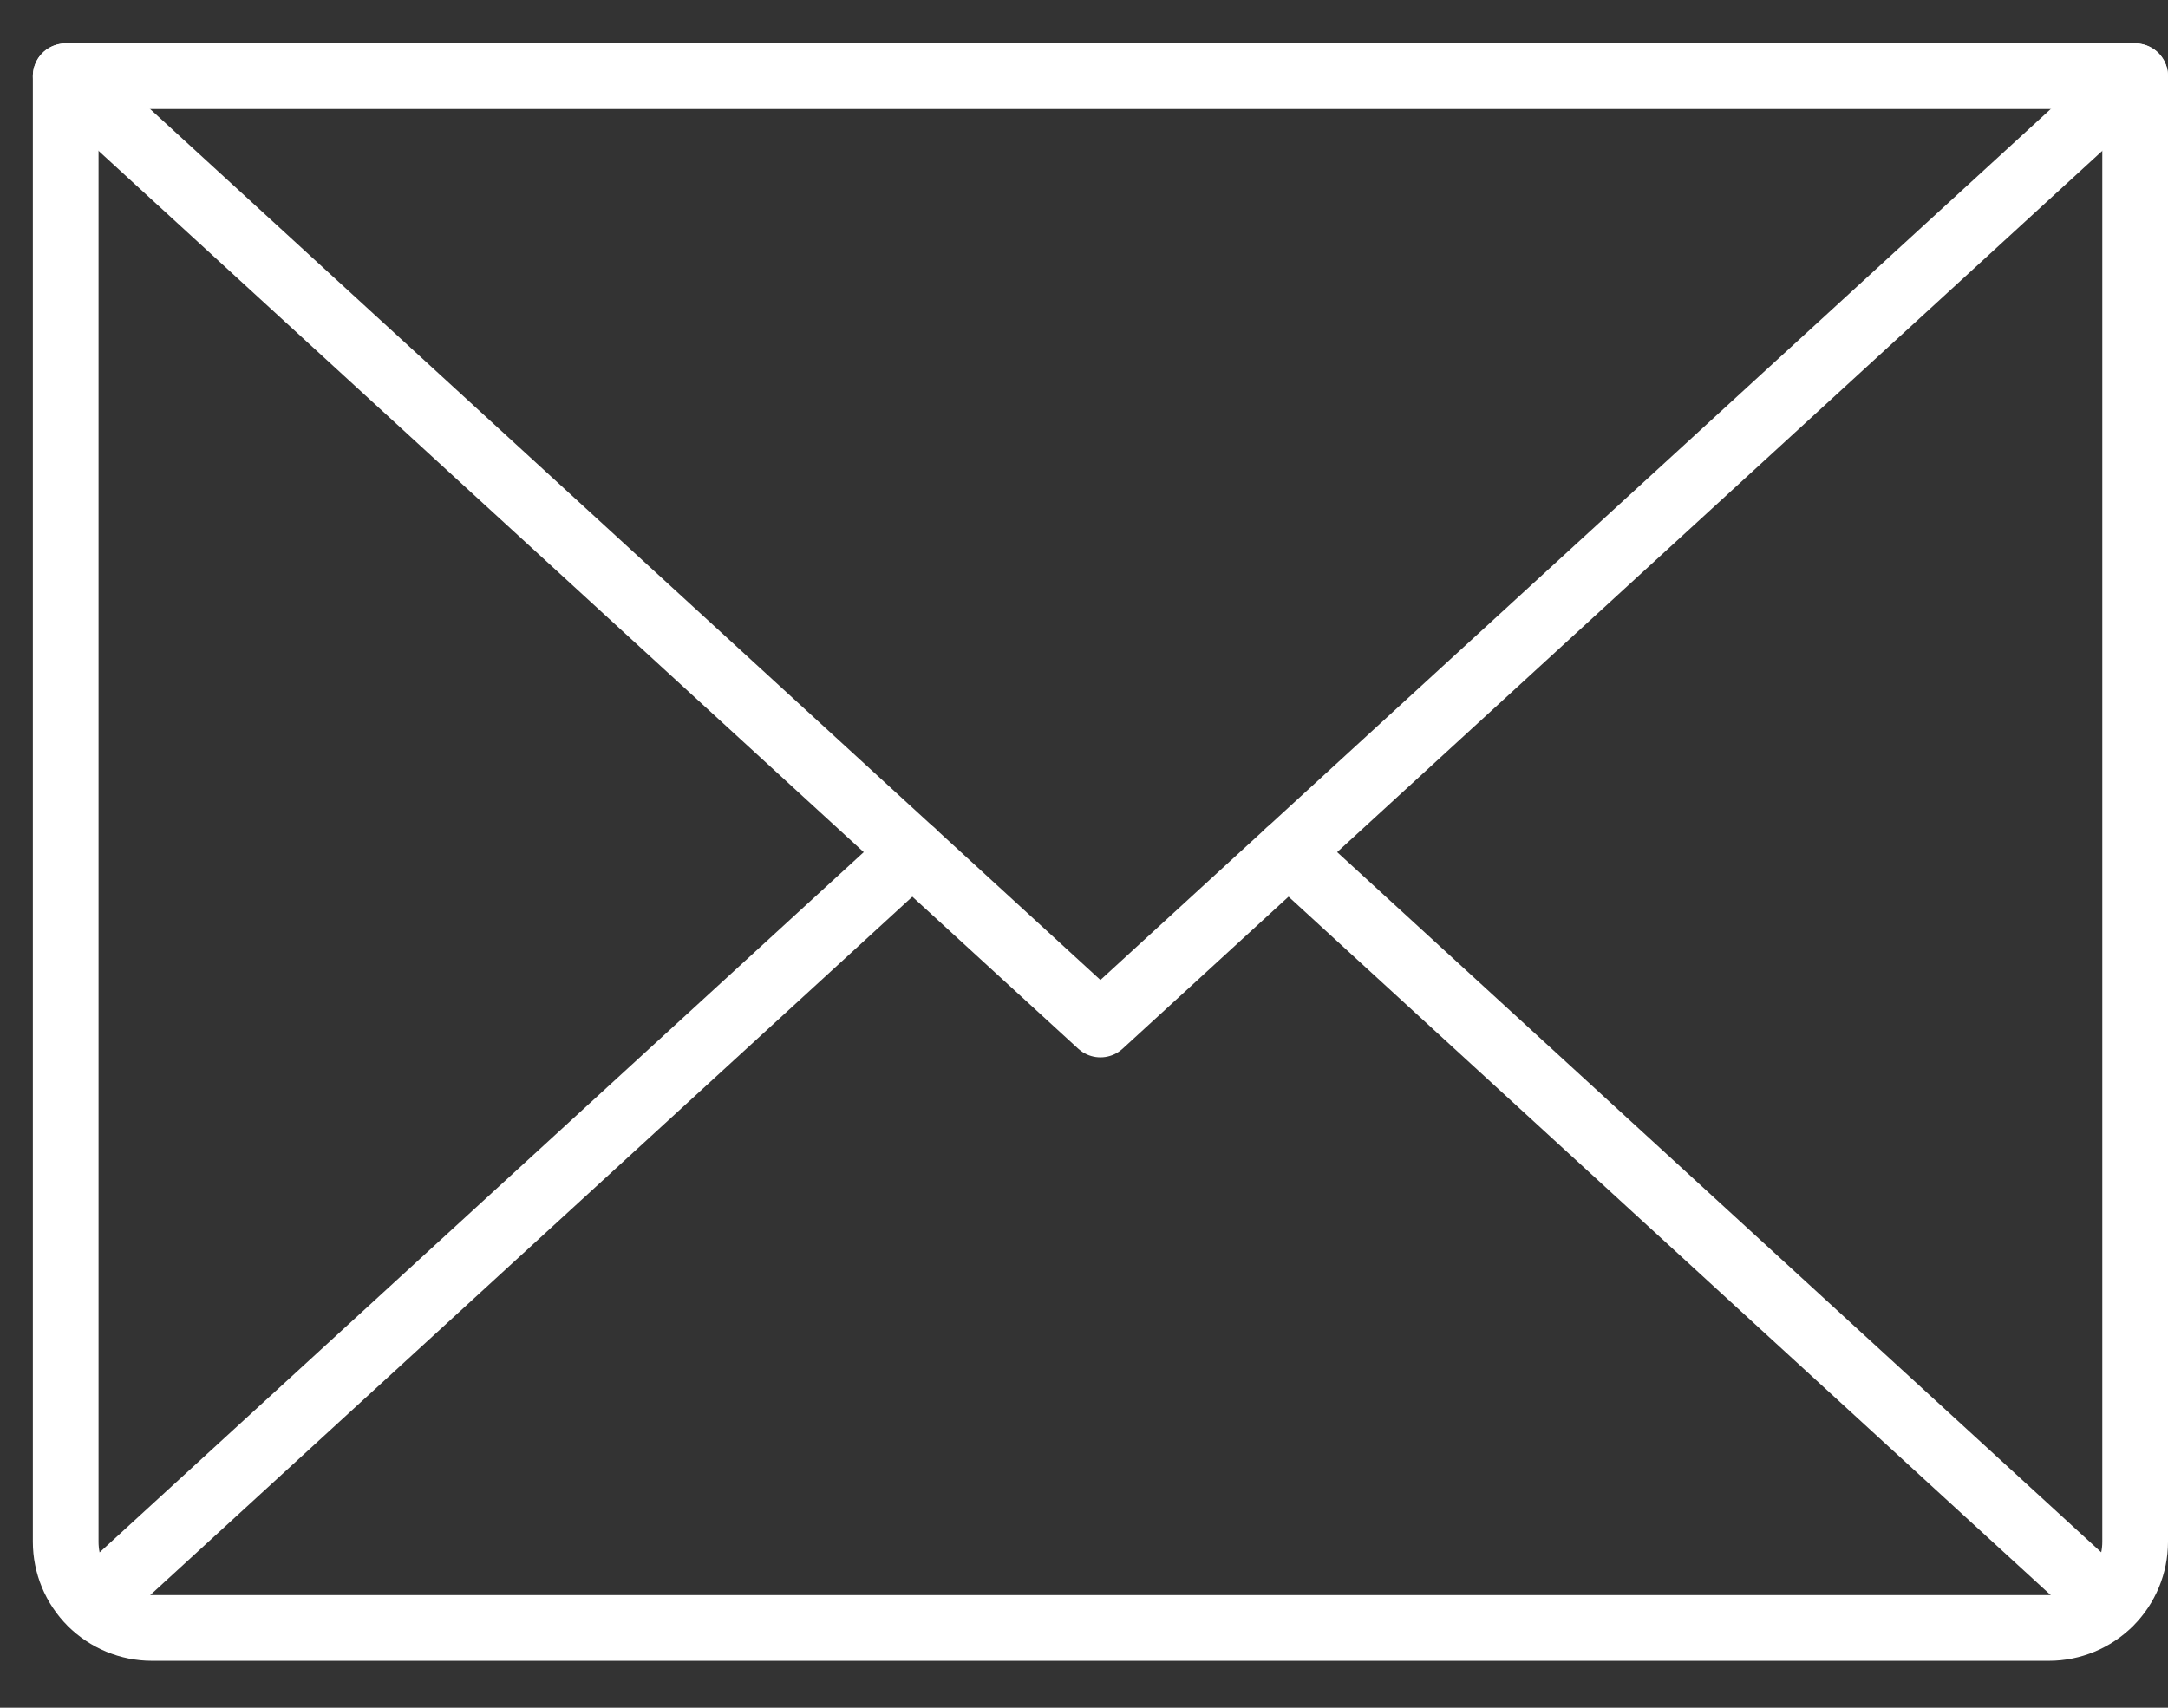
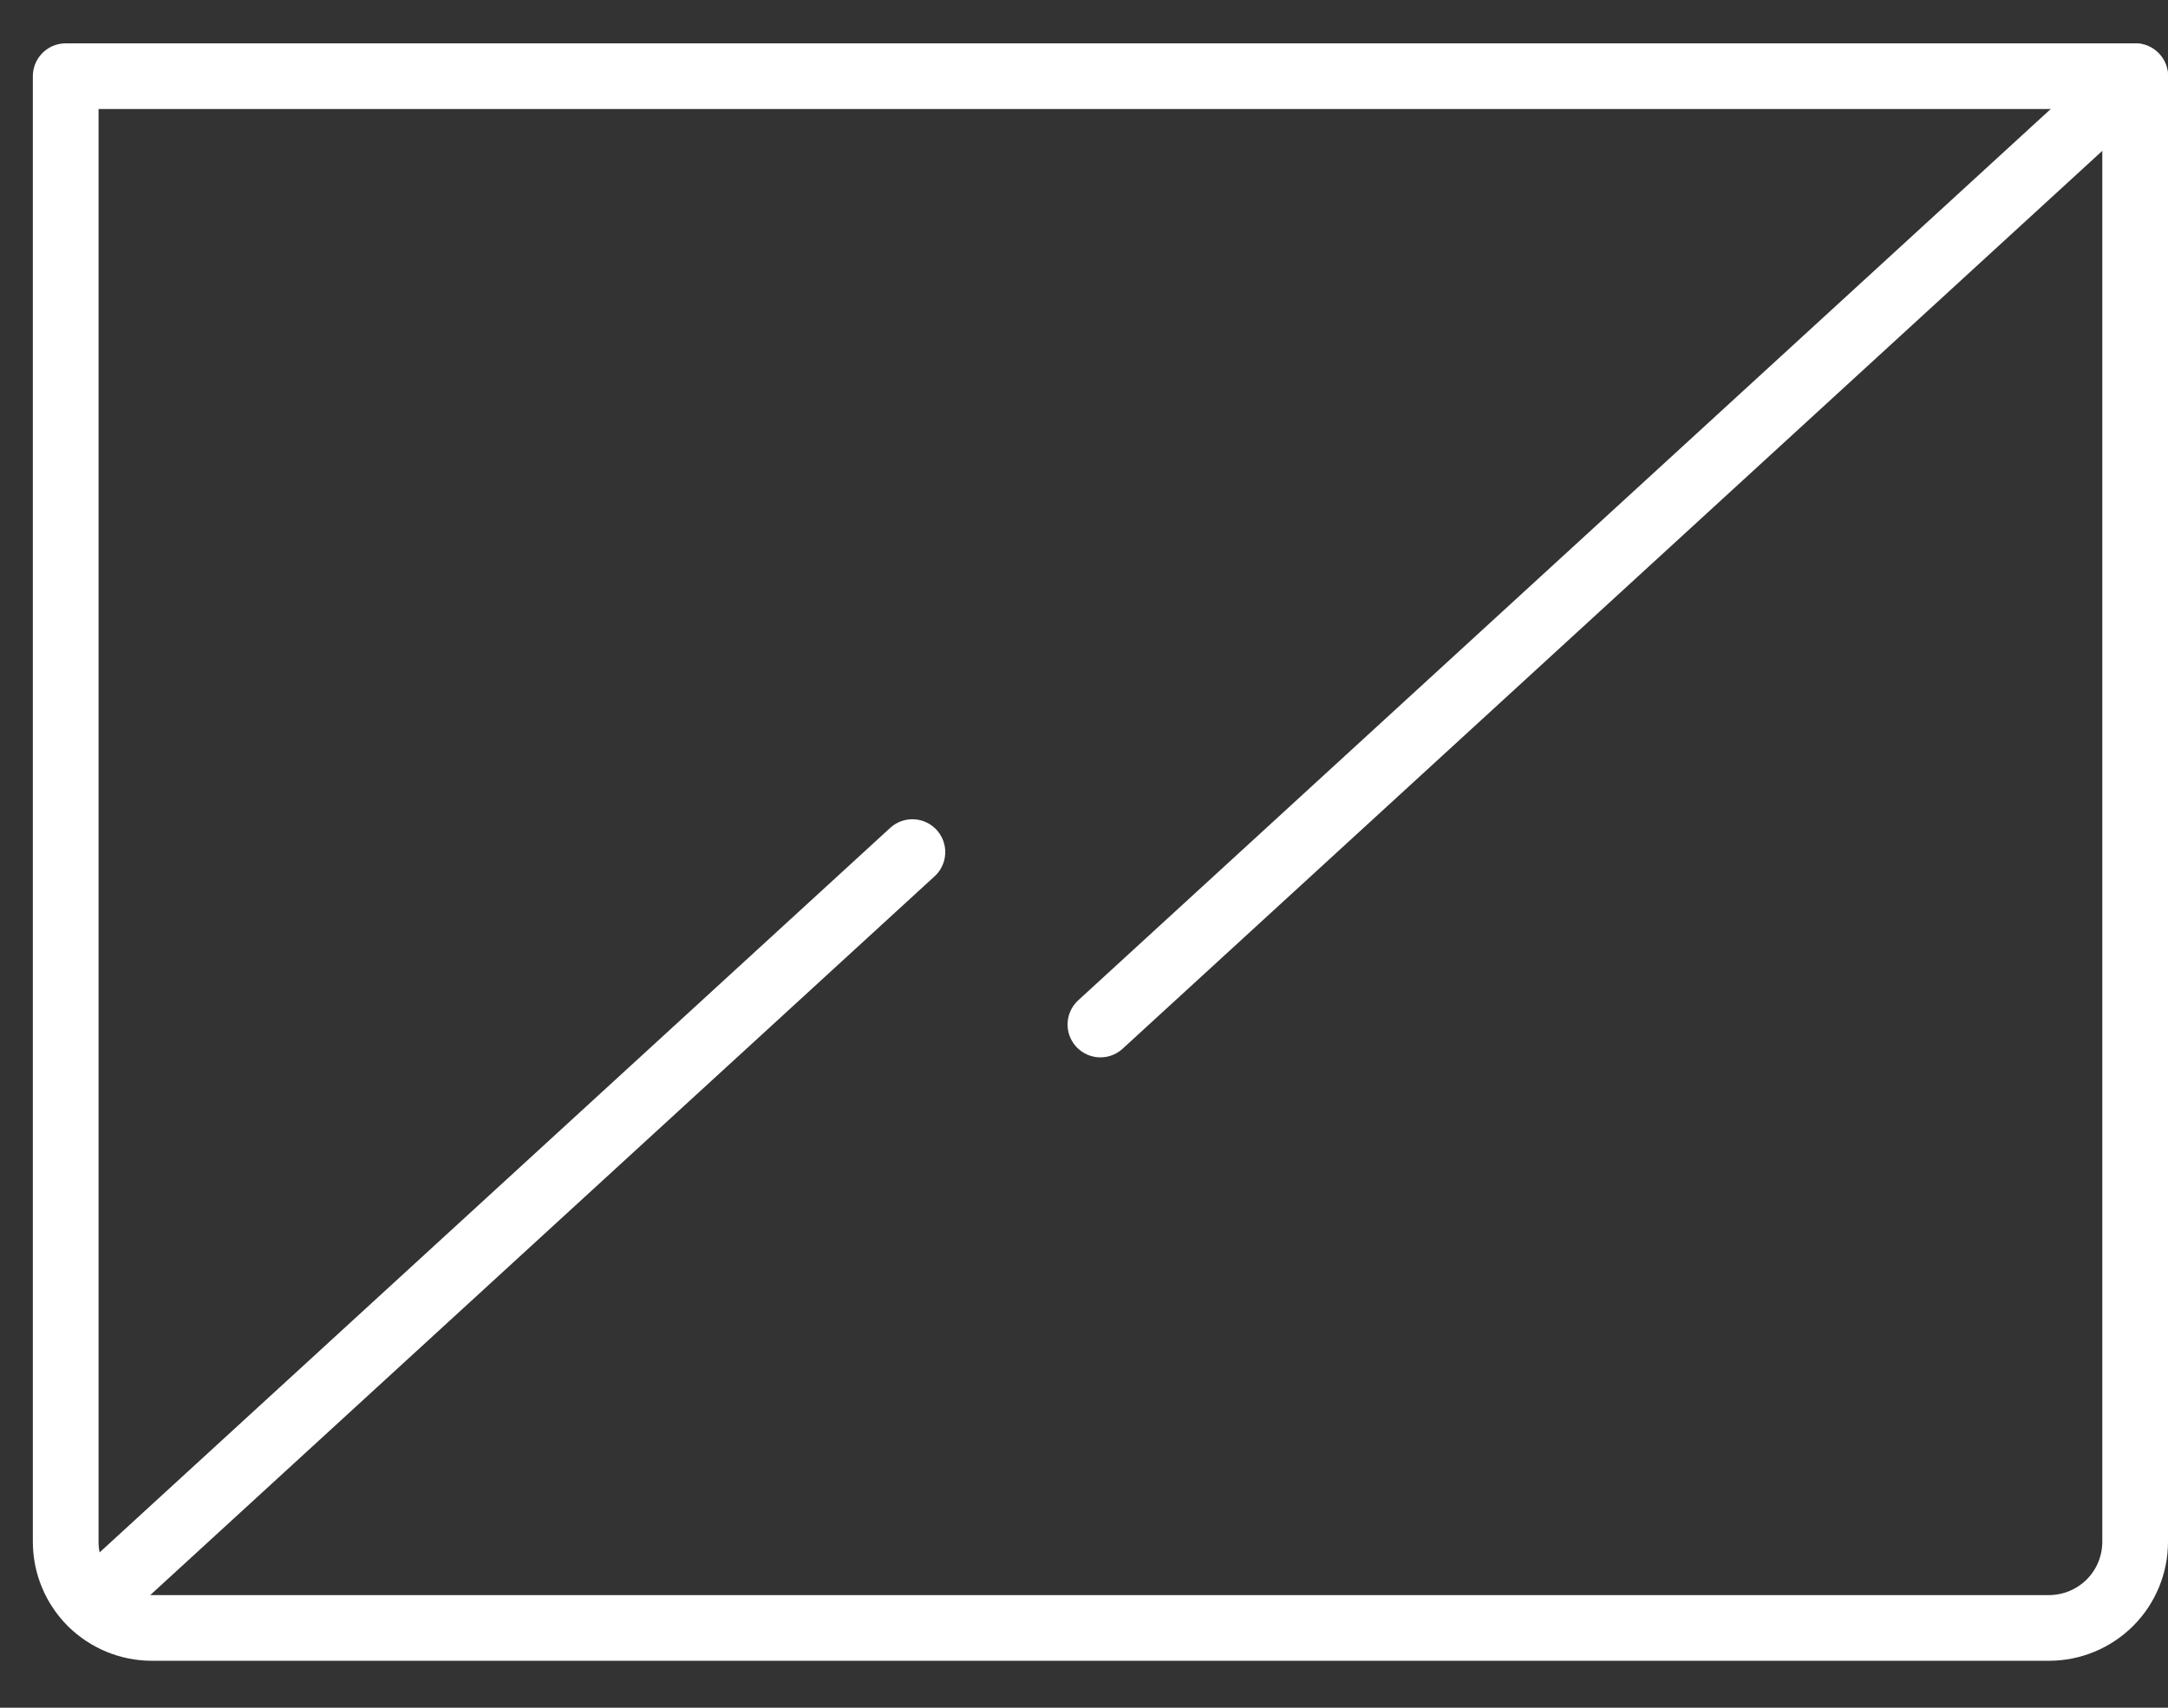
<svg xmlns="http://www.w3.org/2000/svg" fill="none" viewBox="0 0 33 26" height="26" width="33">
  <rect x="0" y="0" width="33" height="26" fill="#333333" stroke="none" />
-   <path stroke-linejoin="round" stroke-linecap="round" stroke="white" d="M32.5 1.16L16.75 15.598L1 1.16" />
+   <path stroke-linejoin="round" stroke-linecap="round" stroke="white" d="M32.5 1.16L16.75 15.598" />
  <path stroke-linejoin="round" stroke-linecap="round" stroke="white" d="M1 1.16H32.5V23.473C32.5 23.821 32.362 24.155 32.116 24.401C31.869 24.647 31.536 24.785 31.188 24.785H2.312C1.964 24.785 1.631 24.647 1.384 24.401C1.138 24.155 1 23.821 1 23.473V1.16Z" />
  <path stroke-linejoin="round" stroke-linecap="round" stroke="white" d="M13.888 12.973L1.406 24.414" />
-   <path stroke-linejoin="round" stroke-linecap="round" stroke="white" d="M32.095 24.414L19.613 12.973" />
</svg>